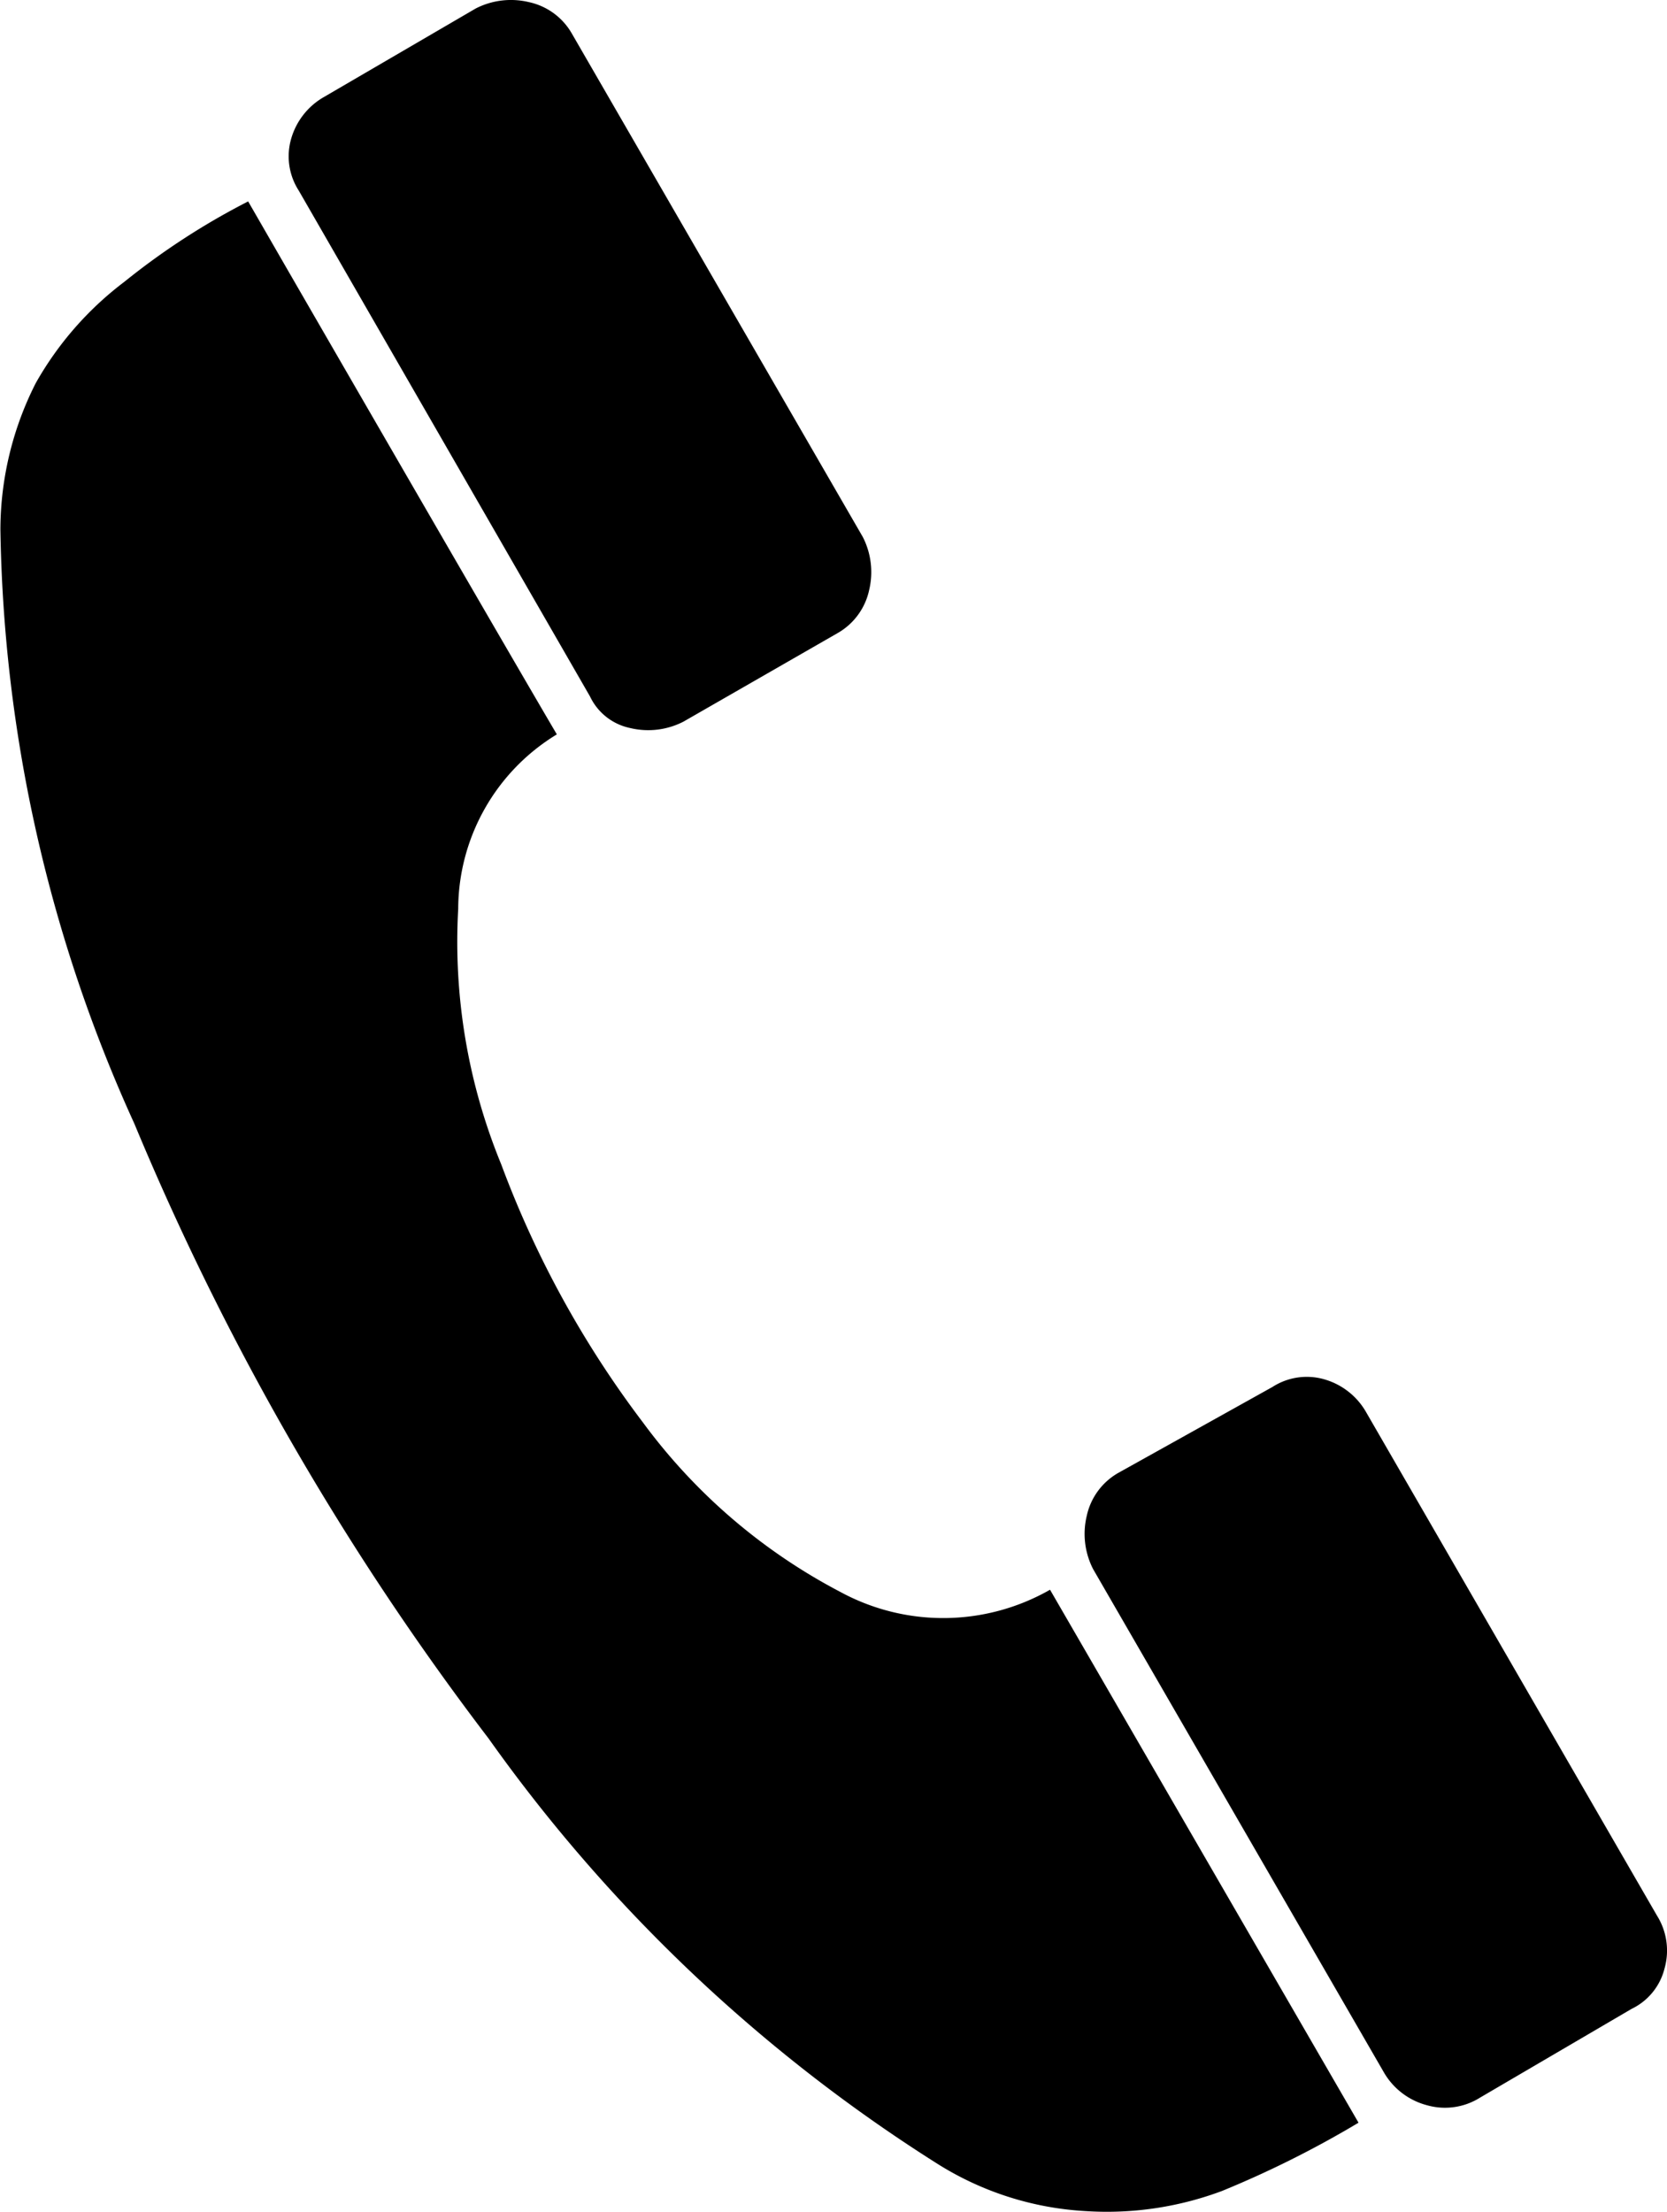
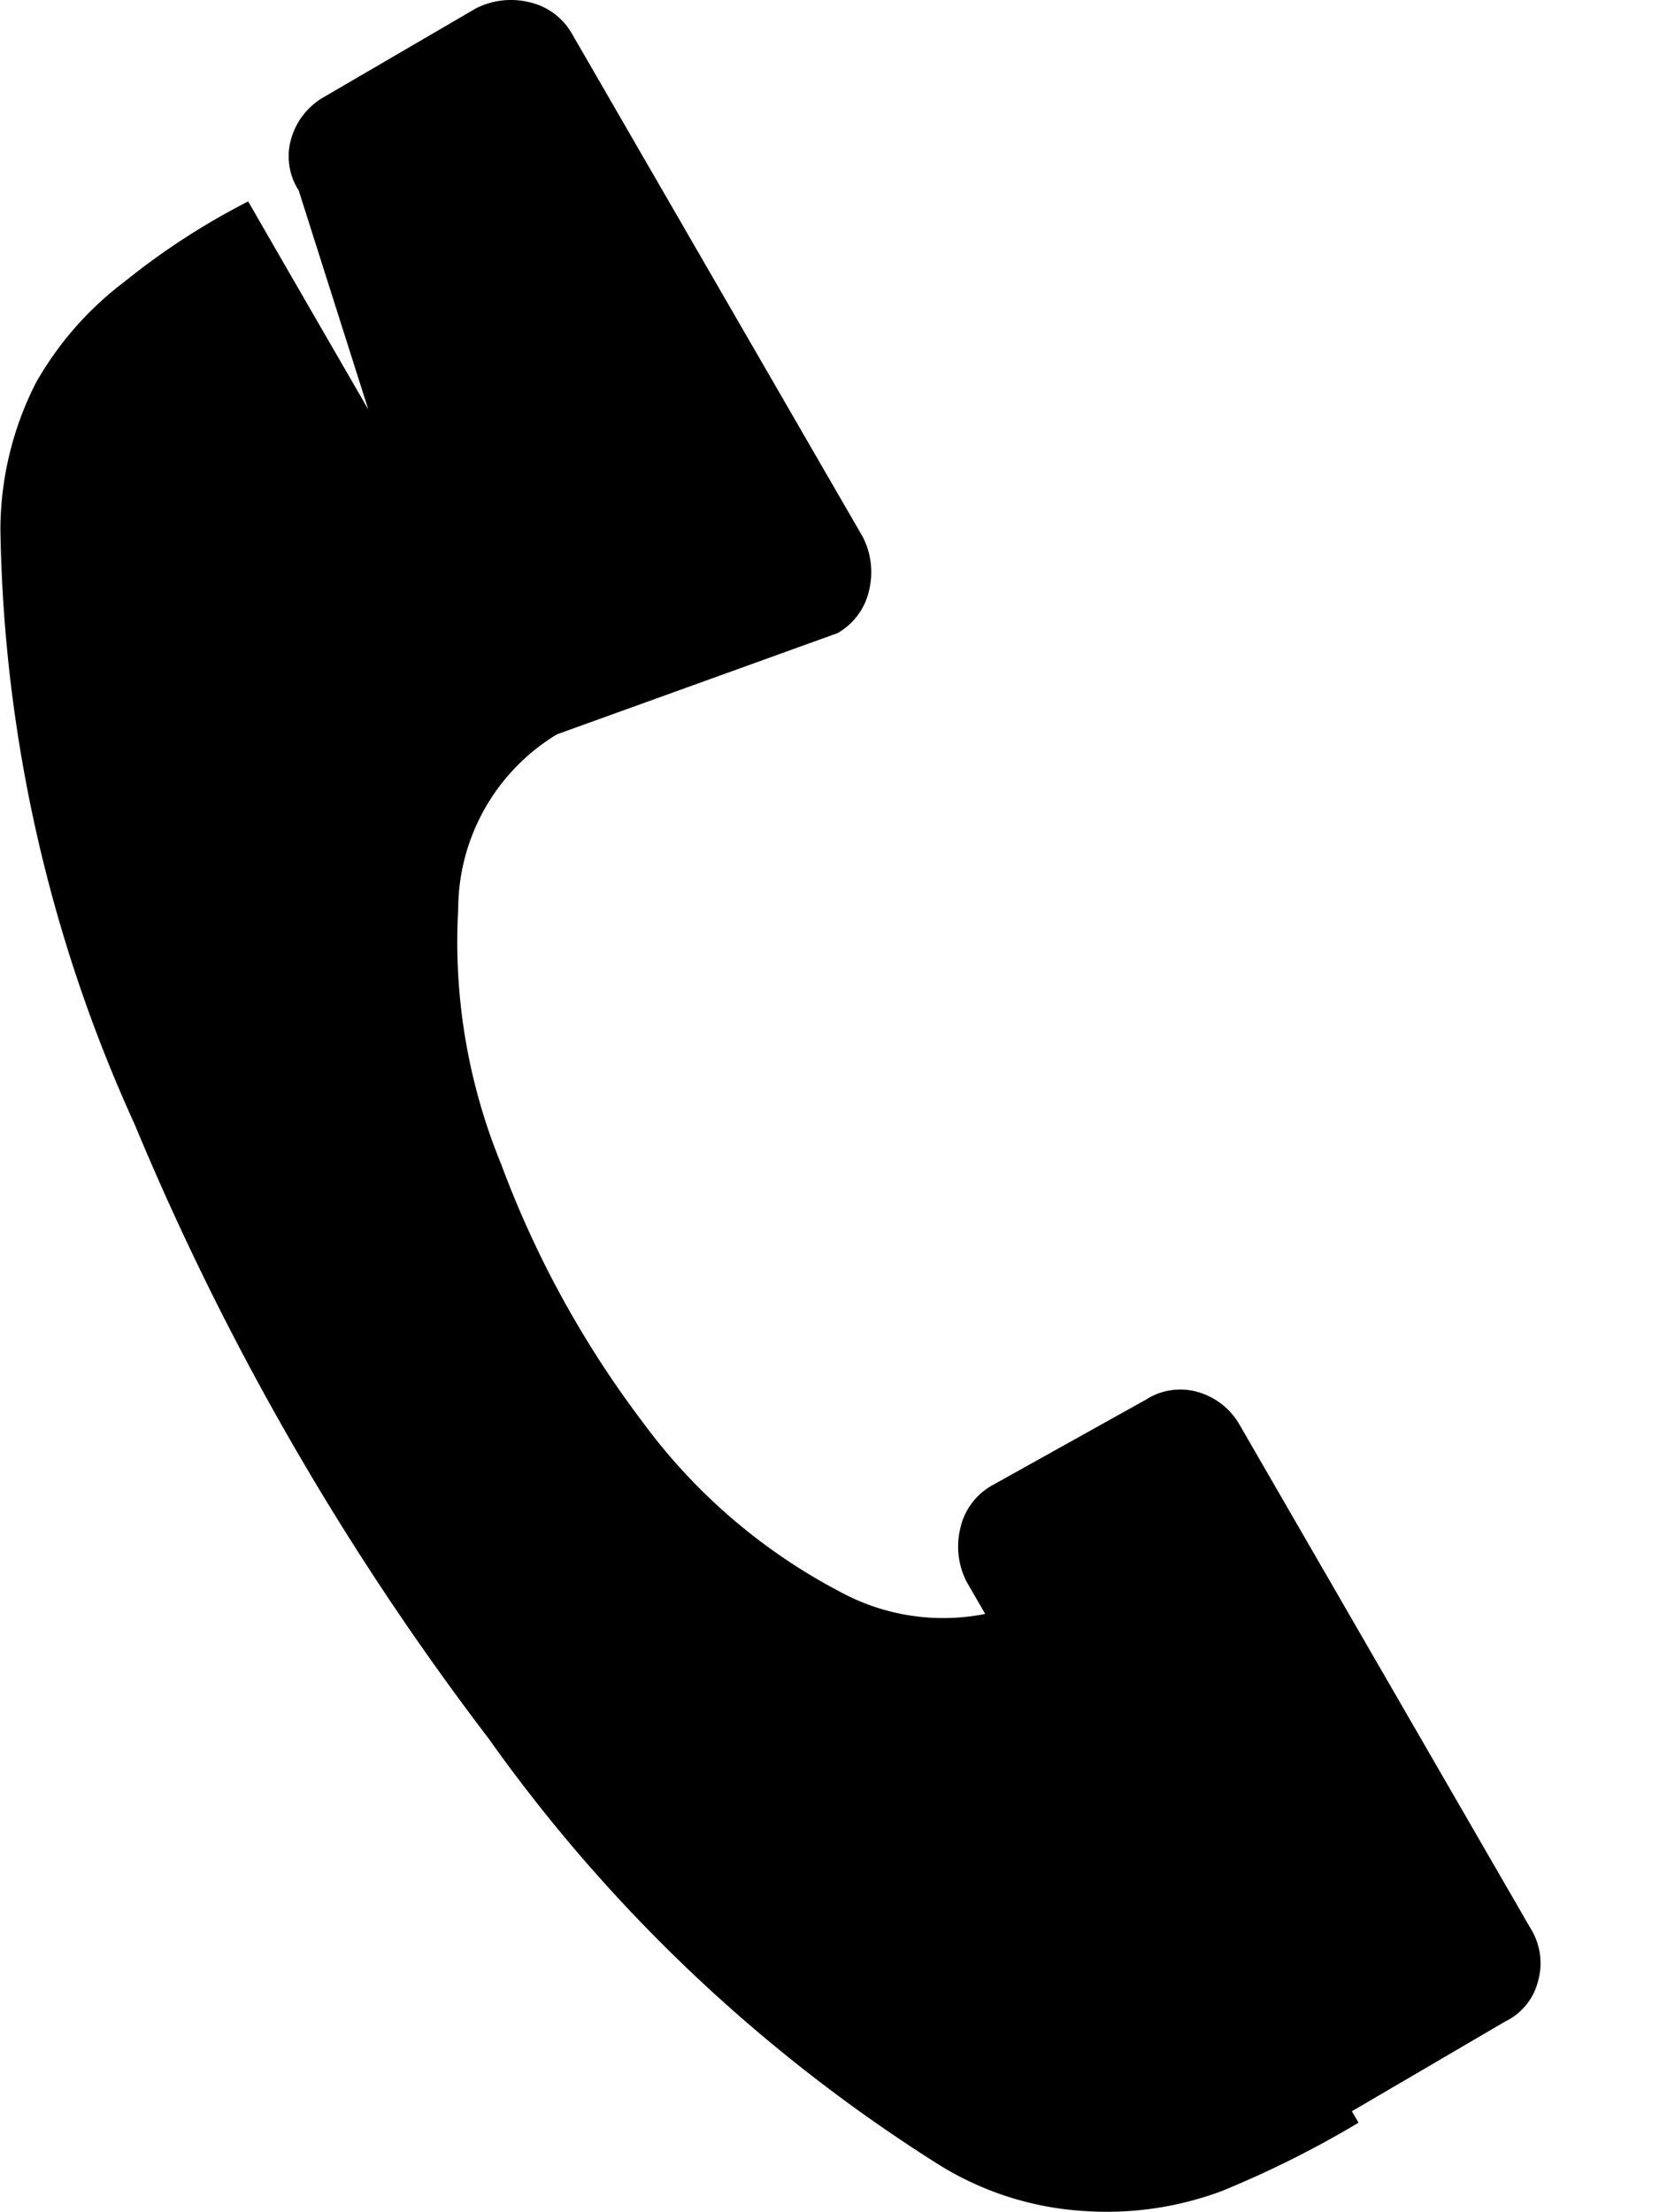
<svg xmlns="http://www.w3.org/2000/svg" width="16.579" height="22" viewBox="0 0 16.579 22">
-   <path d="M5.538 7.303a2.038 2.038 0 0 0-.981 1.736 5.821 5.821 0 0 0 .428 2.54 10.02 10.02 0 0 0 1.409 2.566 5.74 5.74 0 0 0 1.962 1.685 2.144 2.144 0 0 0 2.087-.021l3.068 5.3a10.092 10.092 0 0 1-1.358.679 3.27 3.27 0 0 1-1.358.2 3.086 3.086 0 0 1-1.484-.478 15.841 15.841 0 0 1-4.452-4.222 27.427 27.427 0 0 1-3.522-6.112A14.775 14.775 0 0 1 .004 5.265a3.229 3.229 0 0 1 .352-1.456 3.285 3.285 0 0 1 .88-1.006 7.12 7.12 0 0 1 1.232-.8l.377.654q2.19 3.791 2.693 4.646zm1.258-.126a.767.767 0 0 1-.528.063.57.57 0 0 1-.4-.314L2.971 1.895a.629.629 0 0 1-.075-.516.7.7 0 0 1 .327-.415l1.509-.88A.767.767 0 0 1 5.26.021a.65.65 0 0 1 .428.314L8.581 5.34a.767.767 0 0 1 .063.528.65.65 0 0 1-.314.428zm7.923 13.683a.654.654 0 0 1-.528.075.7.7 0 0 1-.428-.327l-2.892-5.005a.767.767 0 0 1-.063-.528.65.65 0 0 1 .314-.428l1.534-.855a.629.629 0 0 1 .516-.075.7.7 0 0 1 .415.327l2.892 5.005a.654.654 0 0 1 .075.528.609.609 0 0 1-.327.4z" />
+   <path d="M5.538 7.303a2.038 2.038 0 0 0-.981 1.736 5.821 5.821 0 0 0 .428 2.54 10.02 10.02 0 0 0 1.409 2.566 5.74 5.74 0 0 0 1.962 1.685 2.144 2.144 0 0 0 2.087-.021l3.068 5.3a10.092 10.092 0 0 1-1.358.679 3.27 3.27 0 0 1-1.358.2 3.086 3.086 0 0 1-1.484-.478 15.841 15.841 0 0 1-4.452-4.222 27.427 27.427 0 0 1-3.522-6.112A14.775 14.775 0 0 1 .004 5.265a3.229 3.229 0 0 1 .352-1.456 3.285 3.285 0 0 1 .88-1.006 7.12 7.12 0 0 1 1.232-.8l.377.654q2.19 3.791 2.693 4.646za.767.767 0 0 1-.528.063.57.57 0 0 1-.4-.314L2.971 1.895a.629.629 0 0 1-.075-.516.7.7 0 0 1 .327-.415l1.509-.88A.767.767 0 0 1 5.26.021a.65.65 0 0 1 .428.314L8.581 5.34a.767.767 0 0 1 .063.528.65.65 0 0 1-.314.428zm7.923 13.683a.654.654 0 0 1-.528.075.7.7 0 0 1-.428-.327l-2.892-5.005a.767.767 0 0 1-.063-.528.65.65 0 0 1 .314-.428l1.534-.855a.629.629 0 0 1 .516-.075.7.7 0 0 1 .415.327l2.892 5.005a.654.654 0 0 1 .075.528.609.609 0 0 1-.327.4z" />
</svg>